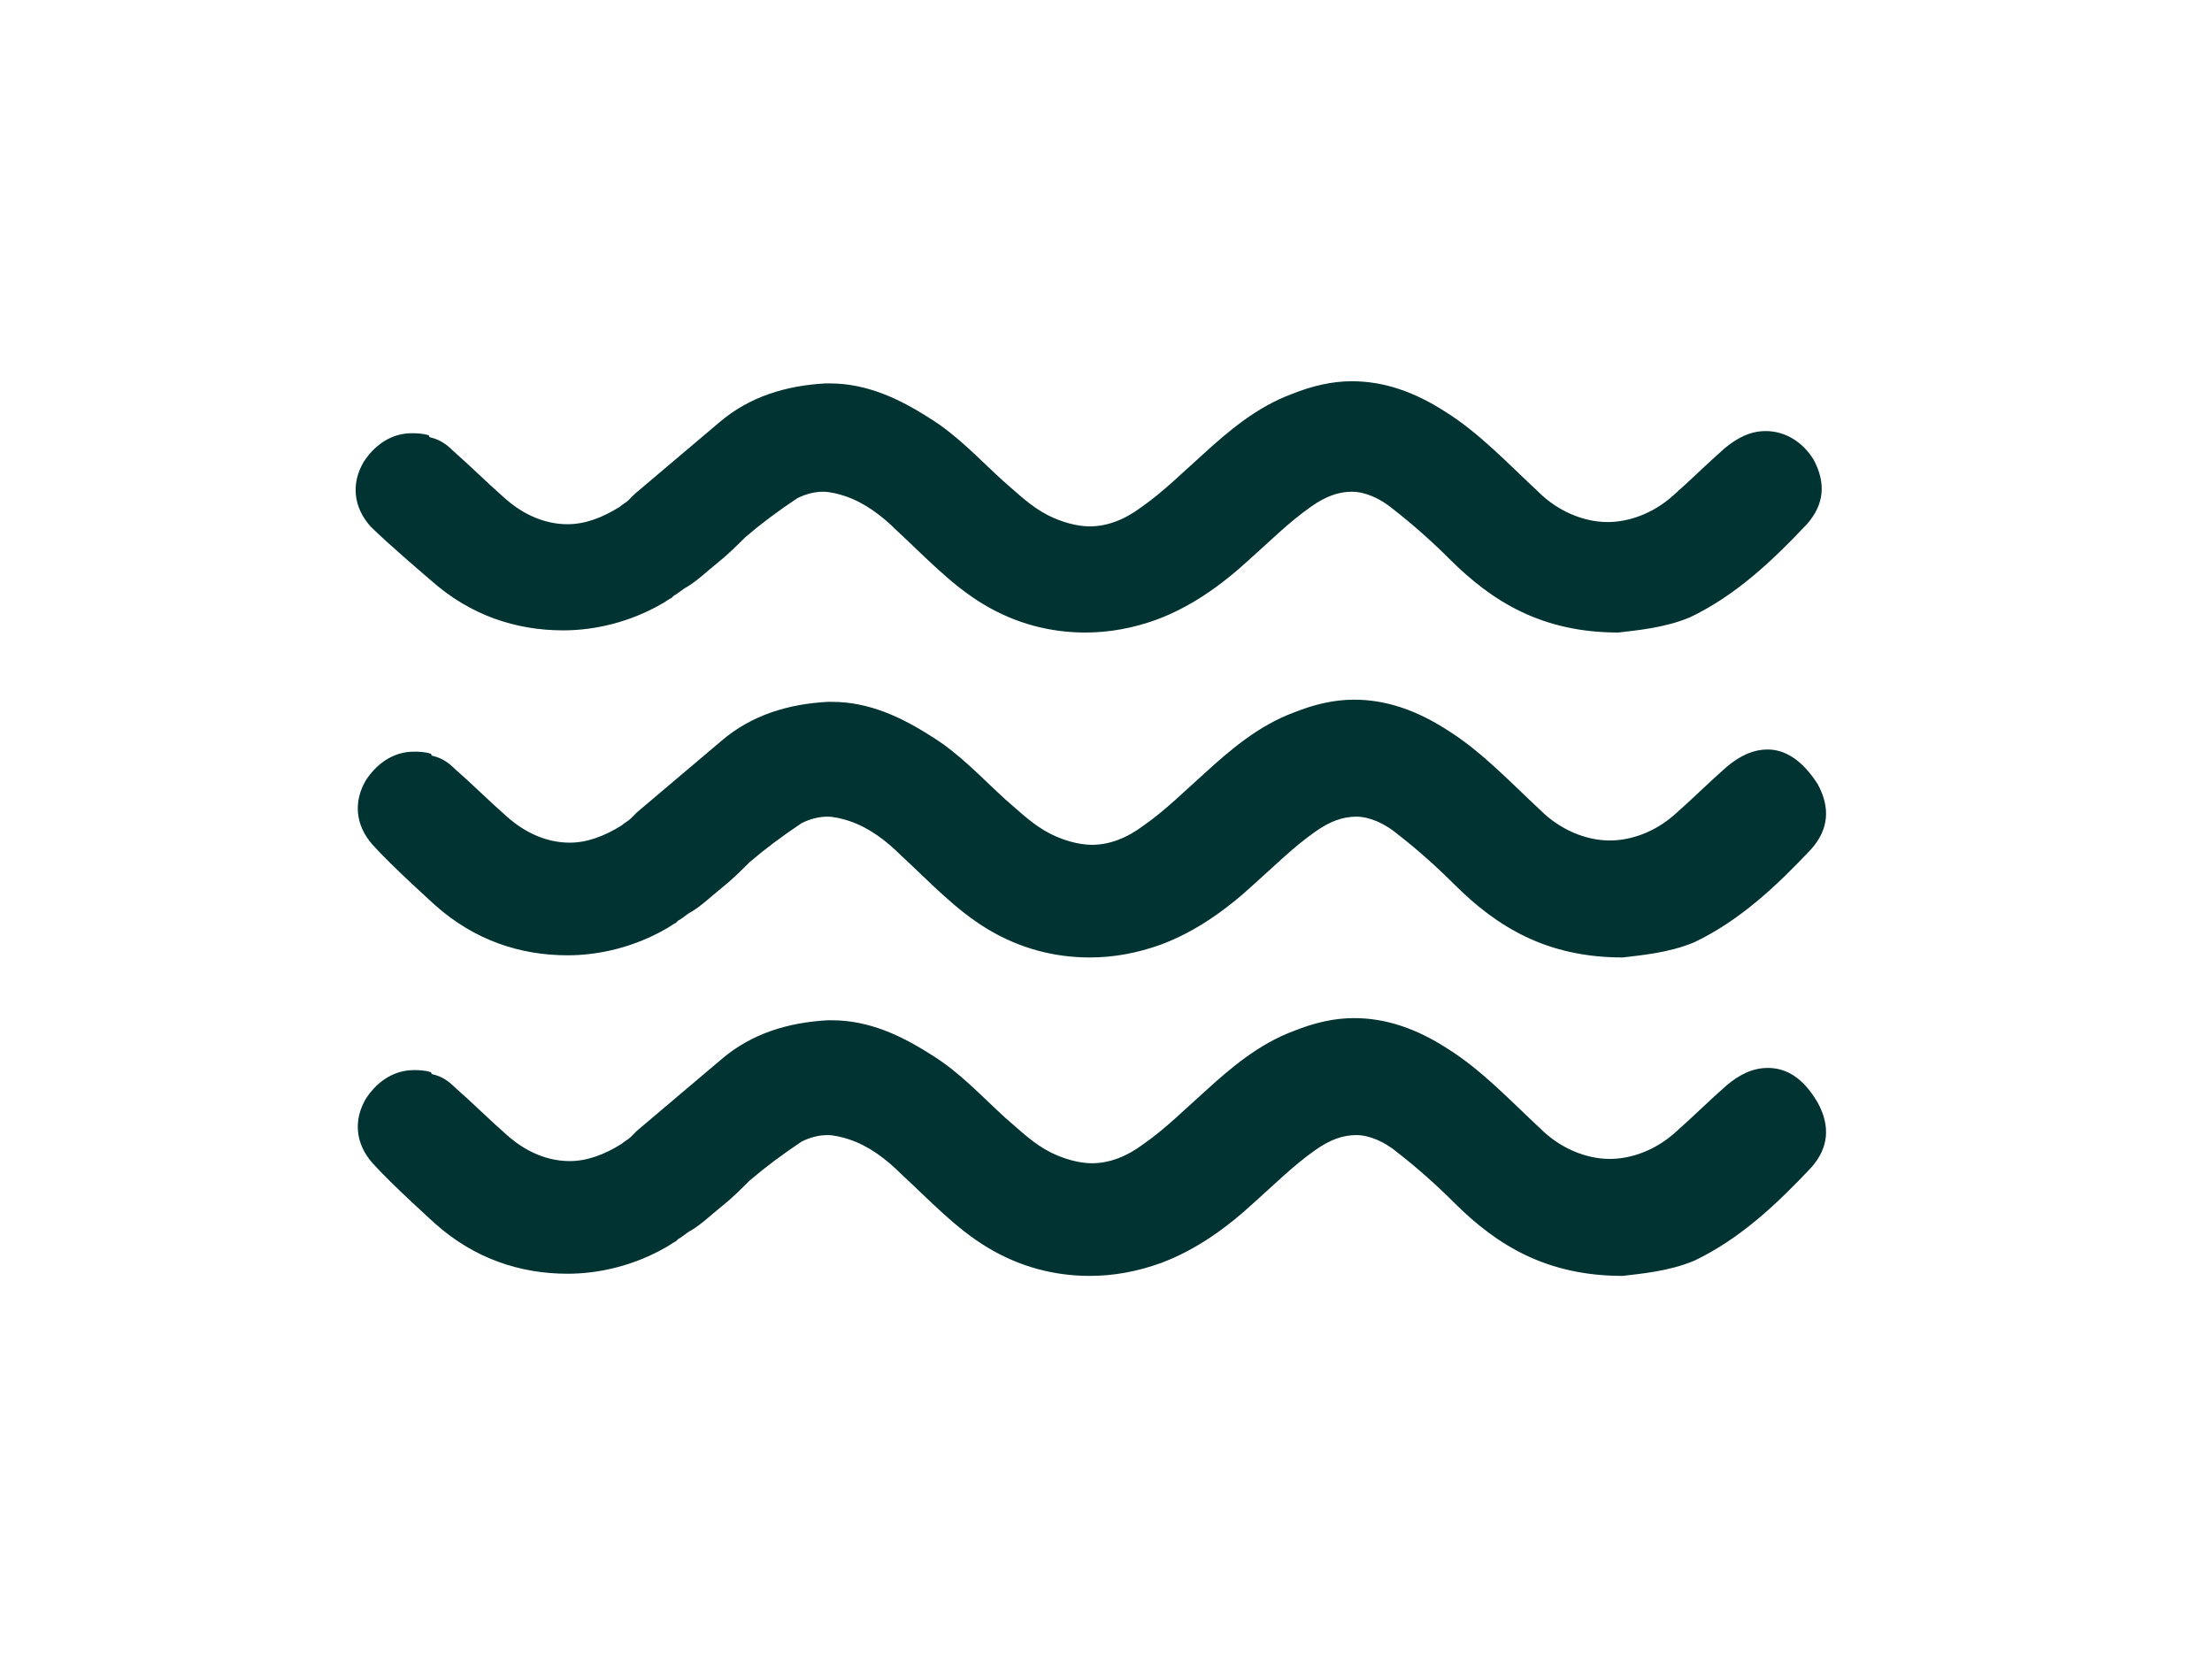
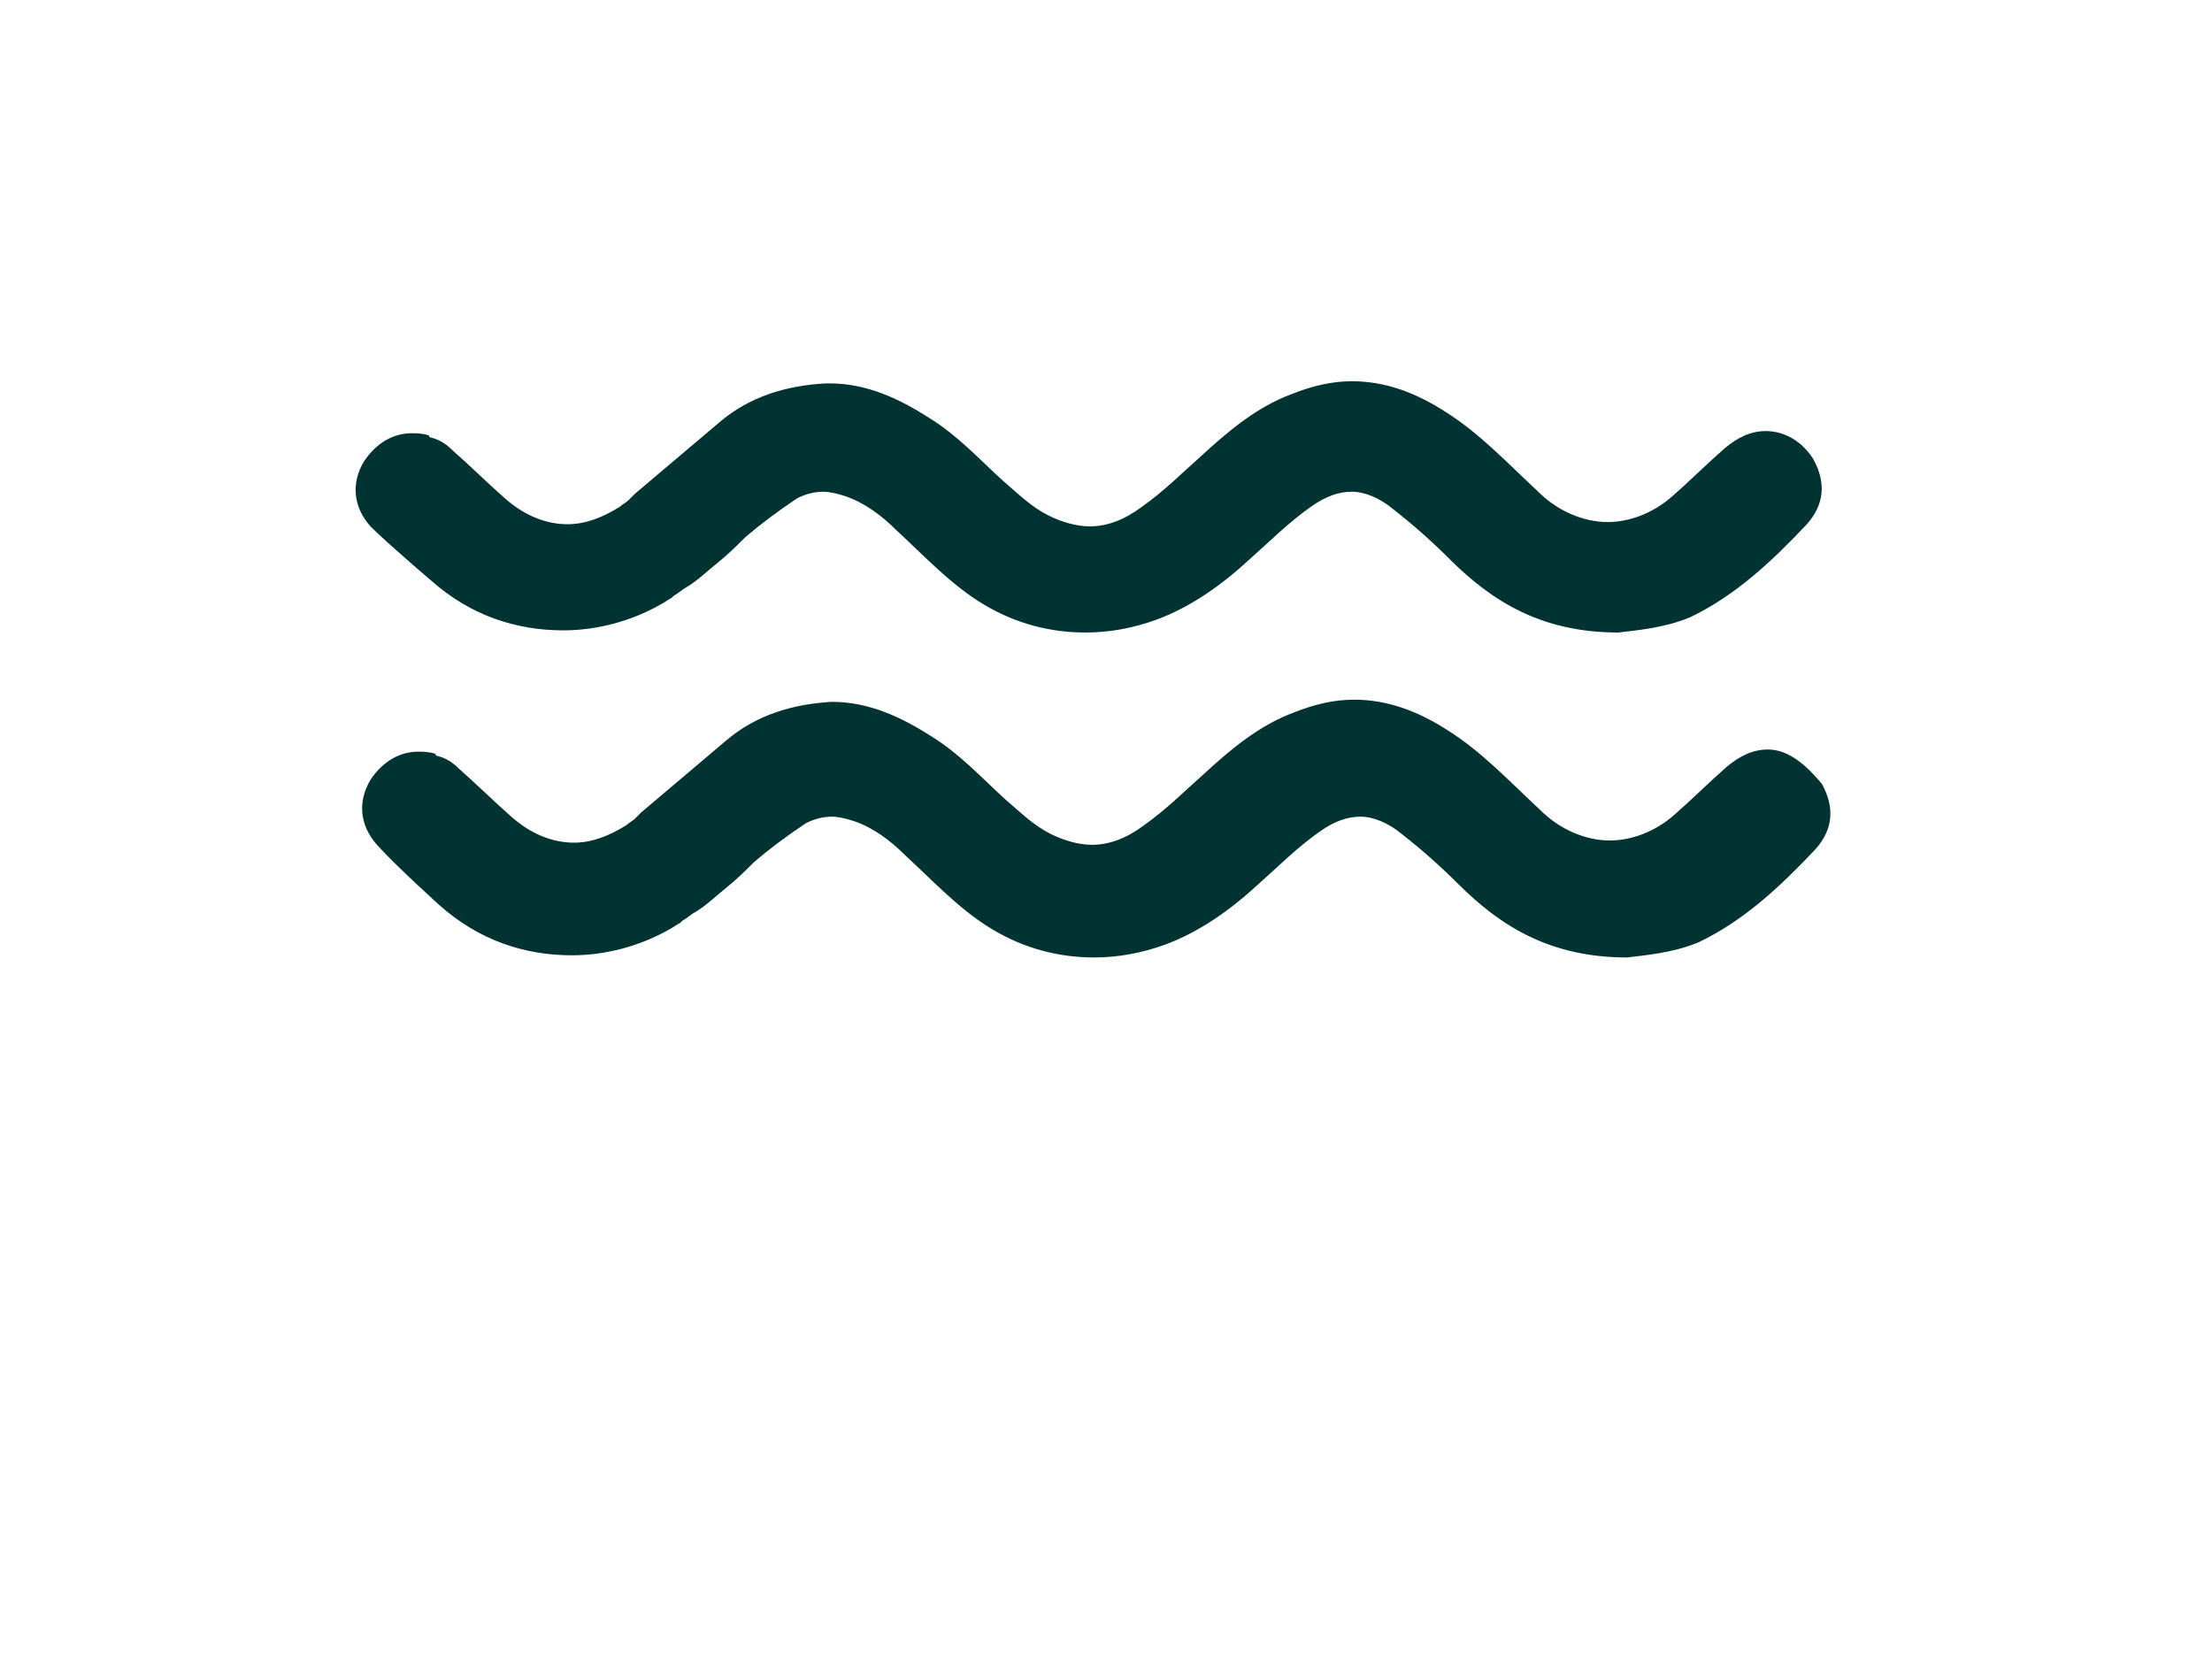
<svg xmlns="http://www.w3.org/2000/svg" version="1.1" id="Capa_1" x="0px" y="0px" viewBox="22 -9.8 102.1 76.5" style="enable-background:new 22 -9.8 102.1 76.5;" xml:space="preserve">
  <style type="text/css">
	.st0{fill:#003331;}
</style>
  <g id="XMLID_19_">
    <path id="XMLID_20_" class="st0" d="M41.9,17c1.8,1.6,3.9,2.3,6.1,2.3c1.5,0,3.1-0.4,4.5-1.2c0.2-0.1,0.3-0.2,0.5-0.3   c0,0,0.1-0.1,0.1-0.1c0.2-0.1,0.4-0.3,0.6-0.4c0.5-0.3,0.9-0.7,1.4-1.1c0.5-0.4,0.9-0.8,1.3-1.2c0.7-0.6,1.5-1.2,2.4-1.8   c0.4-0.2,0.8-0.3,1.2-0.3c0.3,0,0.7,0.1,1,0.2c0.9,0.3,1.7,0.9,2.4,1.6c1.3,1.2,2.5,2.5,4,3.4c1.5,0.9,3.1,1.3,4.7,1.3   c1.1,0,2.2-0.2,3.3-0.6c1.6-0.6,3-1.6,4.3-2.8c0.9-0.8,1.8-1.7,2.8-2.4c0.7-0.5,1.3-0.7,1.9-0.7c0.6,0,1.3,0.3,1.9,0.8   c0.9,0.7,1.8,1.5,2.6,2.3c2,2,4.3,3.4,7.8,3.4c0,0,0,0,0,0c0.8-0.1,2.1-0.2,3.3-0.7c2.1-1,3.8-2.6,5.4-4.3c0.8-0.9,0.9-1.9,0.3-3   c-0.5-0.8-1.3-1.3-2.2-1.3c-0.7,0-1.3,0.3-1.9,0.8c-0.8,0.7-1.6,1.5-2.4,2.2c-0.9,0.8-2,1.2-3,1.2c-1.1,0-2.3-0.5-3.2-1.4   c-1.4-1.3-2.7-2.7-4.3-3.7c-1.4-0.9-2.8-1.4-4.3-1.4c-0.9,0-1.8,0.2-2.8,0.6c-1.6,0.6-2.9,1.7-4.1,2.8c-0.9,0.8-1.8,1.7-2.8,2.4   c-0.8,0.6-1.6,0.9-2.4,0.9c-0.6,0-1.3-0.2-1.9-0.5c-0.8-0.4-1.4-1-2.1-1.6c-1.1-1-2.1-2.1-3.4-2.9c-1.4-0.9-2.9-1.6-4.6-1.6   c-0.1,0-0.2,0-0.2,0c-1.8,0.1-3.5,0.6-4.9,1.8c-1.3,1.1-2.6,2.2-3.9,3.3c-0.1,0.1-0.2,0.2-0.3,0.3c-0.1,0.1-0.3,0.2-0.4,0.3   c-0.8,0.5-1.6,0.8-2.4,0.8c-1,0-2-0.4-2.9-1.2c-0.8-0.7-1.6-1.5-2.4-2.2c-0.3-0.3-0.6-0.5-1-0.6c0,0-0.1,0-0.1-0.1l0,0   c-0.3-0.1-0.6-0.1-0.8-0.1c-0.8,0-1.6,0.4-2.2,1.3c-0.6,1-0.5,2.1,0.3,3C39.9,15.3,41.9,17,41.9,17z" />
-     <path id="XMLID_26_" class="st0" d="M103.6,24.8c-0.7,0-1.3,0.3-1.9,0.8c-0.8,0.7-1.6,1.5-2.4,2.2c-0.9,0.8-2,1.2-3,1.2   c-1.1,0-2.3-0.5-3.2-1.4c-1.4-1.3-2.7-2.7-4.3-3.7c-1.4-0.9-2.8-1.4-4.3-1.4c-0.9,0-1.8,0.2-2.8,0.6c-1.6,0.6-2.9,1.7-4.1,2.8   c-0.9,0.8-1.8,1.7-2.8,2.4c-0.8,0.6-1.6,0.9-2.4,0.9c-0.6,0-1.3-0.2-1.9-0.5c-0.8-0.4-1.4-1-2.1-1.6c-1.1-1-2.1-2.1-3.4-2.9   c-1.4-0.9-2.9-1.6-4.6-1.6c-0.1,0-0.2,0-0.2,0c-1.8,0.1-3.5,0.6-4.9,1.8c-1.3,1.1-2.6,2.2-3.9,3.3c-0.1,0.1-0.2,0.2-0.3,0.3   c-0.1,0.1-0.3,0.2-0.4,0.3c-0.8,0.5-1.6,0.8-2.4,0.8c-1,0-2-0.4-2.9-1.2c-0.8-0.7-1.6-1.5-2.4-2.2c-0.3-0.3-0.6-0.5-1-0.6   c0,0-0.1,0-0.1-0.1l0,0c-0.3-0.1-0.6-0.1-0.8-0.1c-0.8,0-1.6,0.4-2.2,1.3c-0.6,1-0.5,2.1,0.3,3c0.9,1,2.9,2.8,2.9,2.8   c1.8,1.6,3.9,2.3,6.1,2.3c1.5,0,3.1-0.4,4.5-1.2c0.2-0.1,0.3-0.2,0.5-0.3c0,0,0.1-0.1,0.1-0.1c0.2-0.1,0.4-0.3,0.6-0.4   c0.5-0.3,0.9-0.7,1.4-1.1c0.5-0.4,0.9-0.8,1.3-1.2c0.7-0.6,1.5-1.2,2.4-1.8c0.4-0.2,0.8-0.3,1.2-0.3c0.3,0,0.7,0.1,1,0.2   c0.9,0.3,1.7,0.9,2.4,1.6c1.3,1.2,2.5,2.5,4,3.4c1.5,0.9,3.1,1.3,4.7,1.3c1.1,0,2.2-0.2,3.3-0.6c1.6-0.6,3-1.6,4.3-2.8   c0.9-0.8,1.8-1.7,2.8-2.4c0.7-0.5,1.3-0.7,1.9-0.7c0.6,0,1.3,0.3,1.9,0.8c0.9,0.7,1.8,1.5,2.6,2.3c2,2,4.3,3.4,7.8,3.4c0,0,0,0,0,0   c0.8-0.1,2.1-0.2,3.3-0.7c2.1-1,3.8-2.6,5.4-4.3c0.8-0.9,0.9-1.9,0.3-3C105.2,25.3,104.4,24.8,103.6,24.8z" />
-     <path id="XMLID_27_" class="st0" d="M103.6,39.5c-0.7,0-1.3,0.3-1.9,0.8c-0.8,0.7-1.6,1.5-2.4,2.2c-0.9,0.8-2,1.2-3,1.2   c-1.1,0-2.3-0.5-3.2-1.4c-1.4-1.3-2.7-2.7-4.3-3.7c-1.4-0.9-2.8-1.4-4.3-1.4c-0.9,0-1.8,0.2-2.8,0.6c-1.6,0.6-2.9,1.7-4.1,2.8   c-0.9,0.8-1.8,1.7-2.8,2.4c-0.8,0.6-1.6,0.9-2.4,0.9c-0.6,0-1.3-0.2-1.9-0.5c-0.8-0.4-1.4-1-2.1-1.6c-1.1-1-2.1-2.1-3.4-2.9   c-1.4-0.9-2.9-1.6-4.6-1.6c-0.1,0-0.2,0-0.2,0c-1.8,0.1-3.5,0.6-4.9,1.8c-1.3,1.1-2.6,2.2-3.9,3.3c-0.1,0.1-0.2,0.2-0.3,0.3   c-0.1,0.1-0.3,0.2-0.4,0.3c-0.8,0.5-1.6,0.8-2.4,0.8c-1,0-2-0.4-2.9-1.2c-0.8-0.7-1.6-1.5-2.4-2.2c-0.3-0.3-0.6-0.5-1-0.6   c0,0-0.1,0-0.1-0.1l0,0c-0.3-0.1-0.6-0.1-0.8-0.1c-0.8,0-1.6,0.4-2.2,1.3c-0.6,1-0.5,2.1,0.3,3c0.9,1,2.9,2.8,2.9,2.8   c1.8,1.6,3.9,2.3,6.1,2.3c1.5,0,3.1-0.4,4.5-1.2c0.2-0.1,0.3-0.2,0.5-0.3c0,0,0.1-0.1,0.1-0.1c0.2-0.1,0.4-0.3,0.6-0.4   c0.5-0.3,0.9-0.7,1.4-1.1c0.5-0.4,0.9-0.8,1.3-1.2c0.7-0.6,1.5-1.2,2.4-1.8c0.4-0.2,0.8-0.3,1.2-0.3c0.3,0,0.7,0.1,1,0.2   c0.9,0.3,1.7,0.9,2.4,1.6c1.3,1.2,2.5,2.5,4,3.4c1.5,0.9,3.1,1.3,4.7,1.3c1.1,0,2.2-0.2,3.3-0.6c1.6-0.6,3-1.6,4.3-2.8   c0.9-0.8,1.8-1.7,2.8-2.4c0.7-0.5,1.3-0.7,1.9-0.7c0.6,0,1.3,0.3,1.9,0.8c0.9,0.7,1.8,1.5,2.6,2.3c2,2,4.3,3.4,7.8,3.4c0,0,0,0,0,0   c0.8-0.1,2.1-0.2,3.3-0.7c2.1-1,3.8-2.6,5.4-4.3c0.8-0.9,0.9-1.9,0.3-3C105.2,39.9,104.4,39.5,103.6,39.5z" />
+     <path id="XMLID_26_" class="st0" d="M103.6,24.8c-0.7,0-1.3,0.3-1.9,0.8c-0.8,0.7-1.6,1.5-2.4,2.2c-0.9,0.8-2,1.2-3,1.2   c-1.1,0-2.3-0.5-3.2-1.4c-1.4-1.3-2.7-2.7-4.3-3.7c-1.4-0.9-2.8-1.4-4.3-1.4c-0.9,0-1.8,0.2-2.8,0.6c-1.6,0.6-2.9,1.7-4.1,2.8   c-0.9,0.8-1.8,1.7-2.8,2.4c-0.8,0.6-1.6,0.9-2.4,0.9c-0.6,0-1.3-0.2-1.9-0.5c-0.8-0.4-1.4-1-2.1-1.6c-1.1-1-2.1-2.1-3.4-2.9   c-1.4-0.9-2.9-1.6-4.6-1.6c-1.8,0.1-3.5,0.6-4.9,1.8c-1.3,1.1-2.6,2.2-3.9,3.3c-0.1,0.1-0.2,0.2-0.3,0.3   c-0.1,0.1-0.3,0.2-0.4,0.3c-0.8,0.5-1.6,0.8-2.4,0.8c-1,0-2-0.4-2.9-1.2c-0.8-0.7-1.6-1.5-2.4-2.2c-0.3-0.3-0.6-0.5-1-0.6   c0,0-0.1,0-0.1-0.1l0,0c-0.3-0.1-0.6-0.1-0.8-0.1c-0.8,0-1.6,0.4-2.2,1.3c-0.6,1-0.5,2.1,0.3,3c0.9,1,2.9,2.8,2.9,2.8   c1.8,1.6,3.9,2.3,6.1,2.3c1.5,0,3.1-0.4,4.5-1.2c0.2-0.1,0.3-0.2,0.5-0.3c0,0,0.1-0.1,0.1-0.1c0.2-0.1,0.4-0.3,0.6-0.4   c0.5-0.3,0.9-0.7,1.4-1.1c0.5-0.4,0.9-0.8,1.3-1.2c0.7-0.6,1.5-1.2,2.4-1.8c0.4-0.2,0.8-0.3,1.2-0.3c0.3,0,0.7,0.1,1,0.2   c0.9,0.3,1.7,0.9,2.4,1.6c1.3,1.2,2.5,2.5,4,3.4c1.5,0.9,3.1,1.3,4.7,1.3c1.1,0,2.2-0.2,3.3-0.6c1.6-0.6,3-1.6,4.3-2.8   c0.9-0.8,1.8-1.7,2.8-2.4c0.7-0.5,1.3-0.7,1.9-0.7c0.6,0,1.3,0.3,1.9,0.8c0.9,0.7,1.8,1.5,2.6,2.3c2,2,4.3,3.4,7.8,3.4c0,0,0,0,0,0   c0.8-0.1,2.1-0.2,3.3-0.7c2.1-1,3.8-2.6,5.4-4.3c0.8-0.9,0.9-1.9,0.3-3C105.2,25.3,104.4,24.8,103.6,24.8z" />
  </g>
</svg>